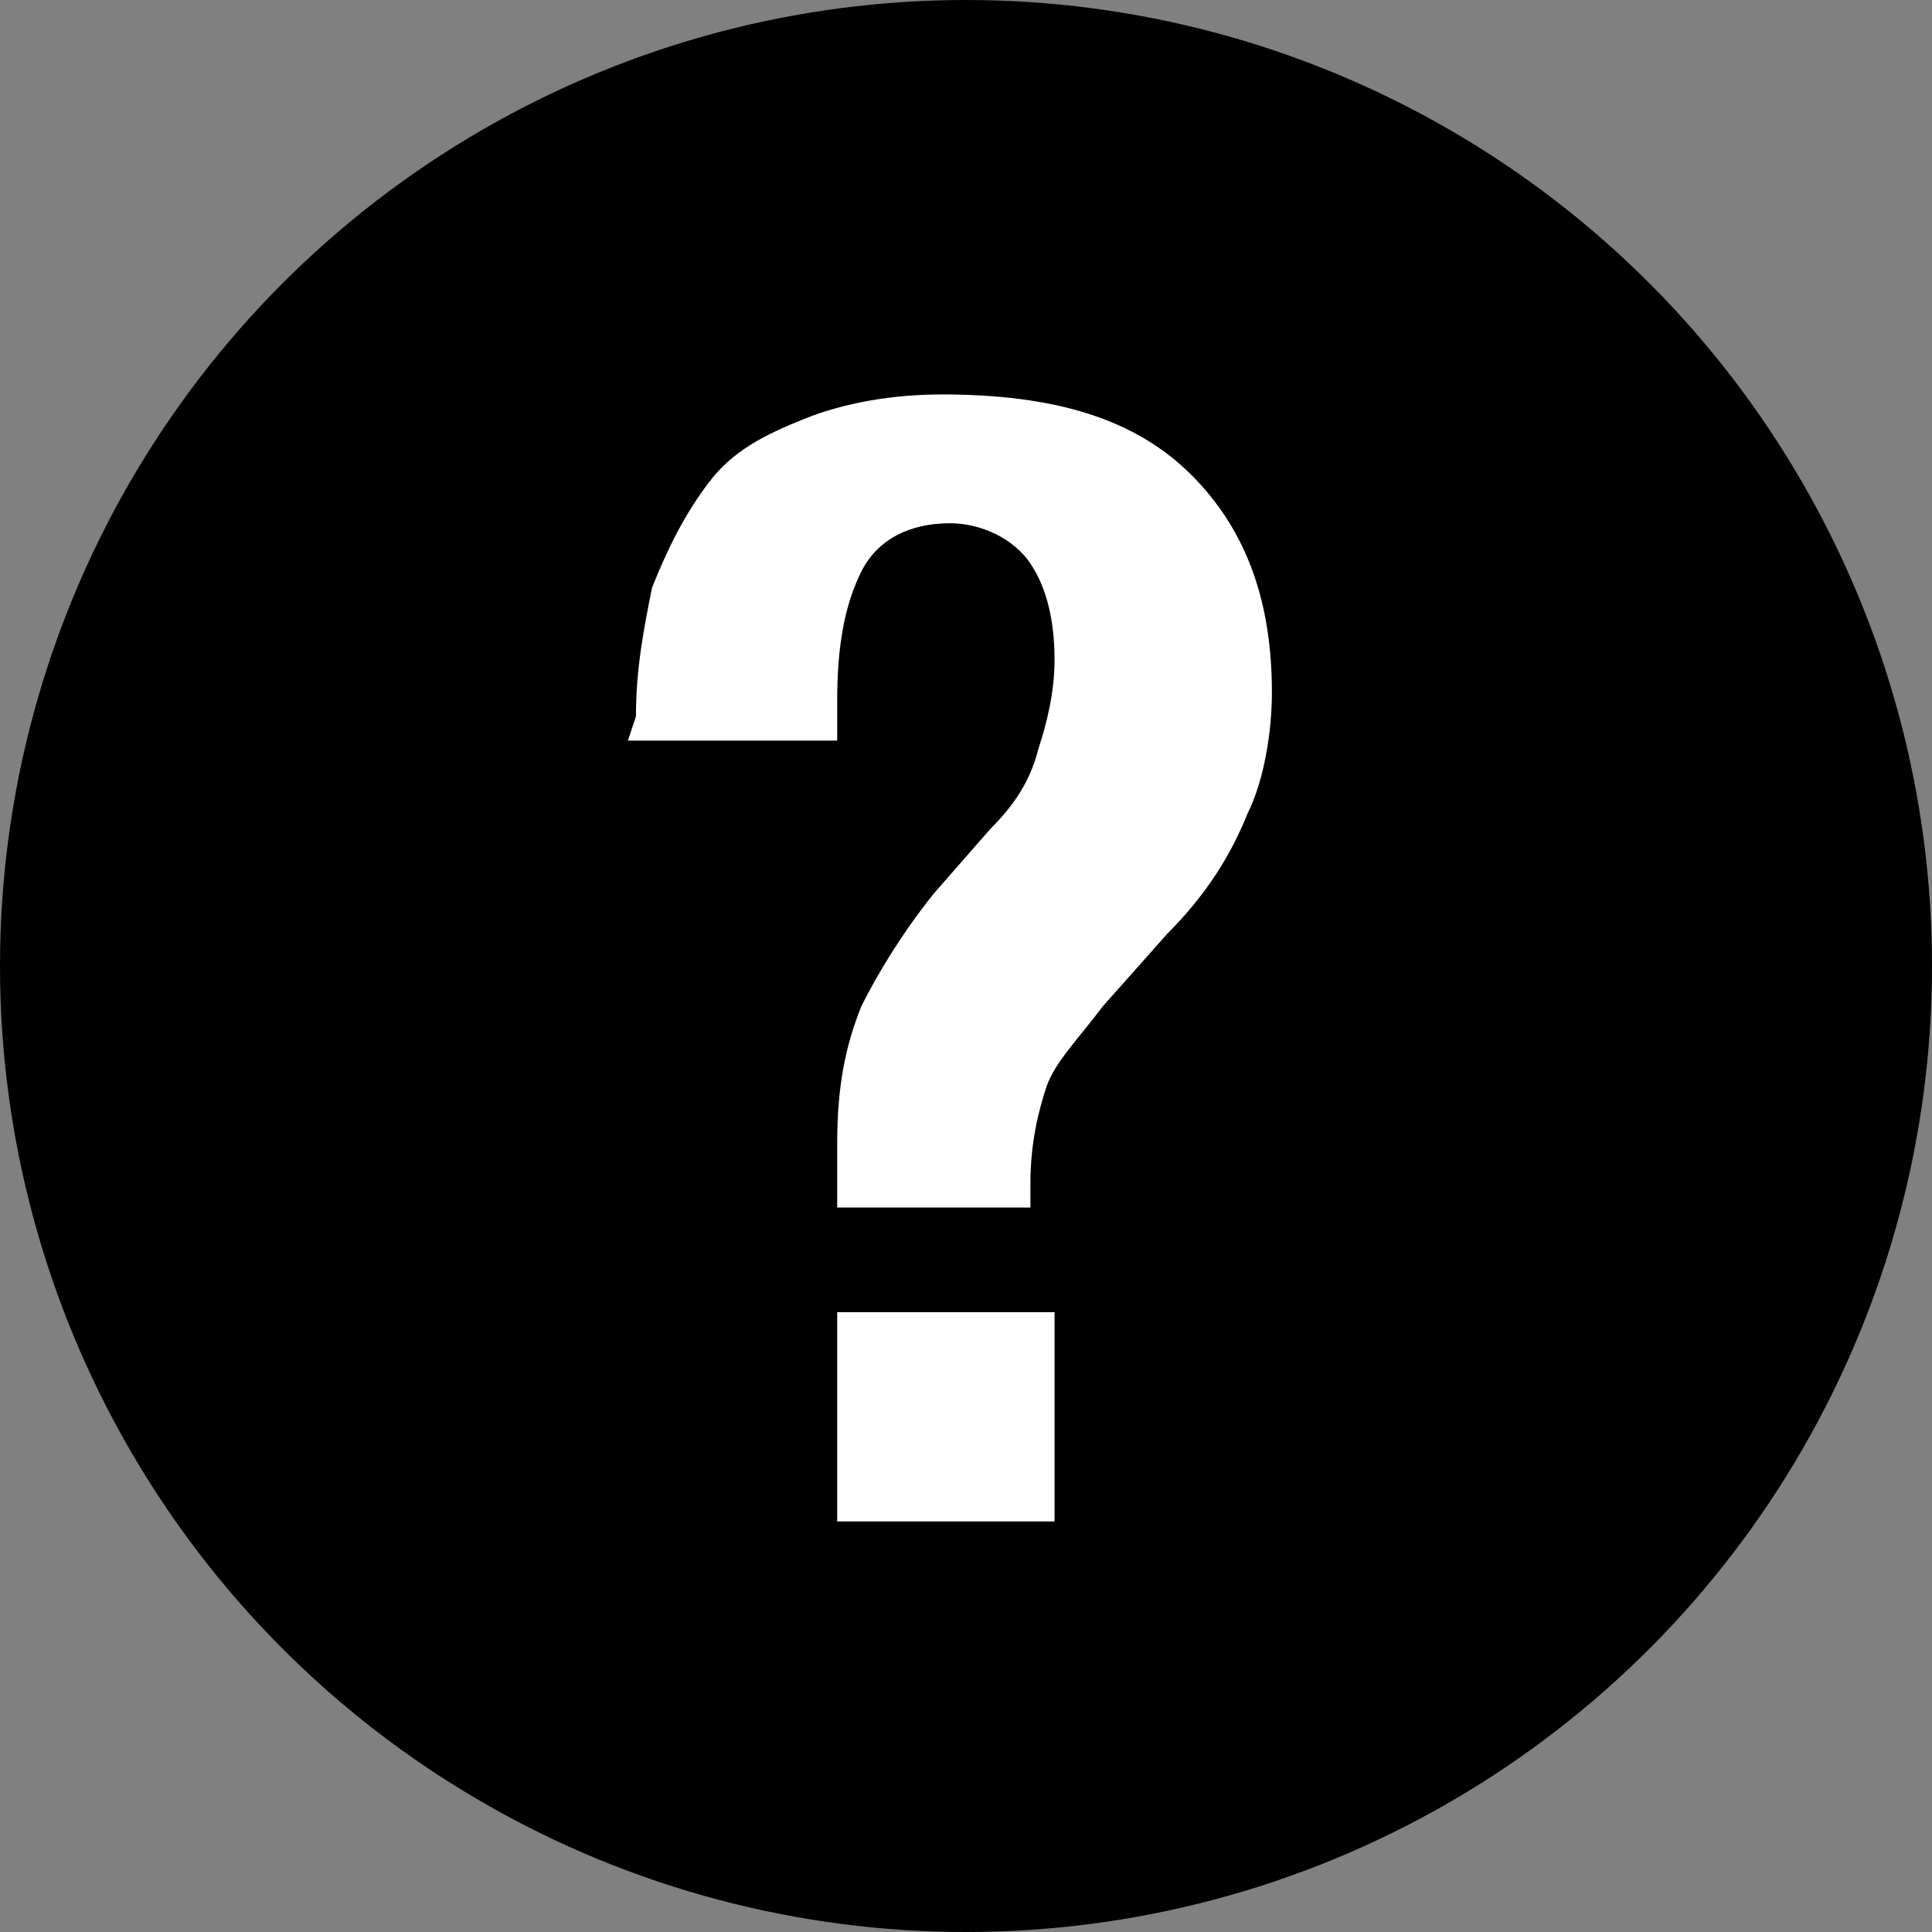
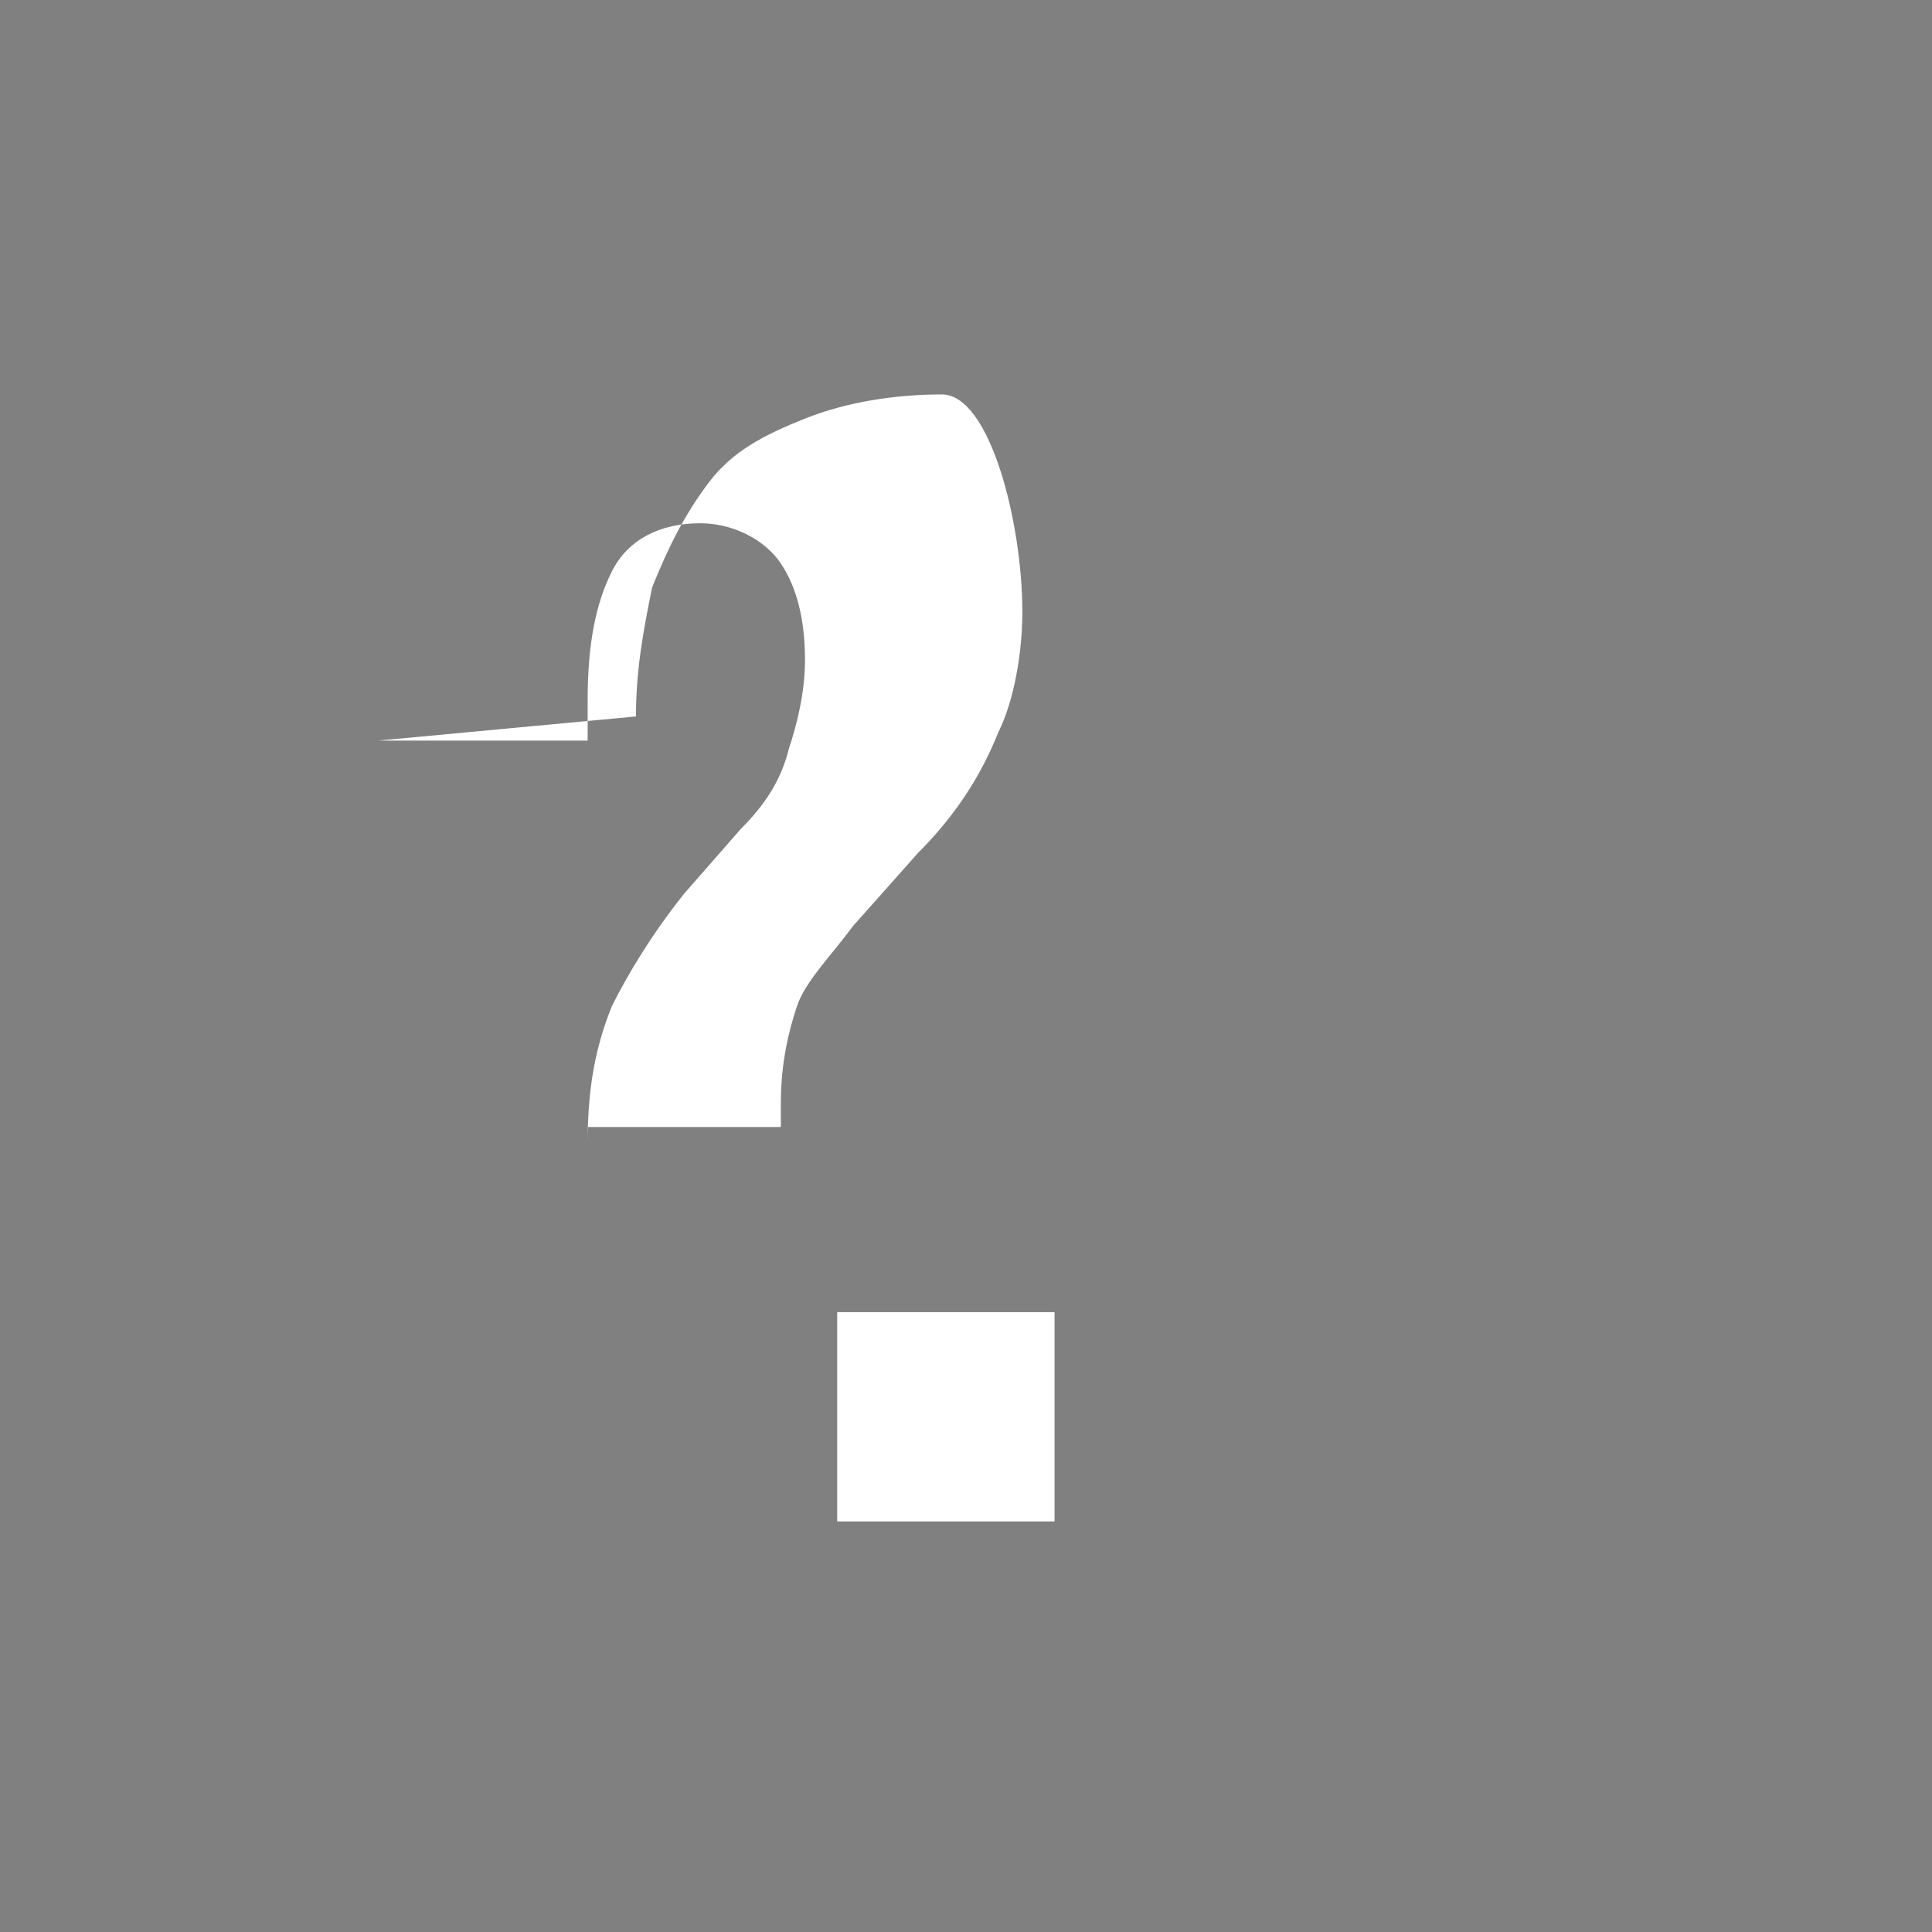
<svg xmlns="http://www.w3.org/2000/svg" version="1.1" id="Layer_1" x="0px" y="0px" viewBox="12 14.8 24 24" style="enable-background:new 0 0 49 53;" xml:space="preserve">
  <rect x="12" y="14.8" width="24" height="24" fill="#808080" stroke="none" />
  <style type="text/css">
	.st0{fill:#FFFFFF;}
</style>
  <g id="ORDER_INFO">
</g>
  <g id="GENERAL_INFO">
    <g id="FAQs">
-       <circle cx="24" cy="26.8" r="12" />
      <g>
-         <path class="st0" d="M19.9,23.7c0-0.6,0.1-1.1,0.2-1.6c0.2-0.5,0.4-0.9,0.7-1.3c0.3-0.4,0.7-0.6,1.2-0.8s1.1-0.3,1.7-0.3     c1.4,0,2.4,0.3,3.1,1s1,1.6,1,2.7c0,0.5-0.1,1.1-0.3,1.5c-0.2,0.5-0.5,1-1,1.5l-0.8,0.9c-0.3,0.4-0.6,0.7-0.7,1s-0.2,0.7-0.2,1.2     v0.3h-2.4V29c0-0.7,0.1-1.2,0.3-1.7c0.2-0.4,0.5-0.9,0.9-1.4l0.7-0.8c0.3-0.3,0.5-0.6,0.6-1c0.1-0.3,0.2-0.7,0.2-1.1     c0-0.5-0.1-0.9-0.3-1.2c-0.2-0.3-0.6-0.5-1-0.5c-0.5,0-0.9,0.2-1.1,0.6c-0.2,0.4-0.3,0.9-0.3,1.6V24h-2.6L19.9,23.7L19.9,23.7z      M25.1,33.7h-2.7v-2.6h2.7V33.7z" />
+         <path class="st0" d="M19.9,23.7c0-0.6,0.1-1.1,0.2-1.6c0.2-0.5,0.4-0.9,0.7-1.3c0.3-0.4,0.7-0.6,1.2-0.8s1.1-0.3,1.7-0.3     s1,1.6,1,2.7c0,0.5-0.1,1.1-0.3,1.5c-0.2,0.5-0.5,1-1,1.5l-0.8,0.9c-0.3,0.4-0.6,0.7-0.7,1s-0.2,0.7-0.2,1.2     v0.3h-2.4V29c0-0.7,0.1-1.2,0.3-1.7c0.2-0.4,0.5-0.9,0.9-1.4l0.7-0.8c0.3-0.3,0.5-0.6,0.6-1c0.1-0.3,0.2-0.7,0.2-1.1     c0-0.5-0.1-0.9-0.3-1.2c-0.2-0.3-0.6-0.5-1-0.5c-0.5,0-0.9,0.2-1.1,0.6c-0.2,0.4-0.3,0.9-0.3,1.6V24h-2.6L19.9,23.7L19.9,23.7z      M25.1,33.7h-2.7v-2.6h2.7V33.7z" />
      </g>
    </g>
  </g>
</svg>